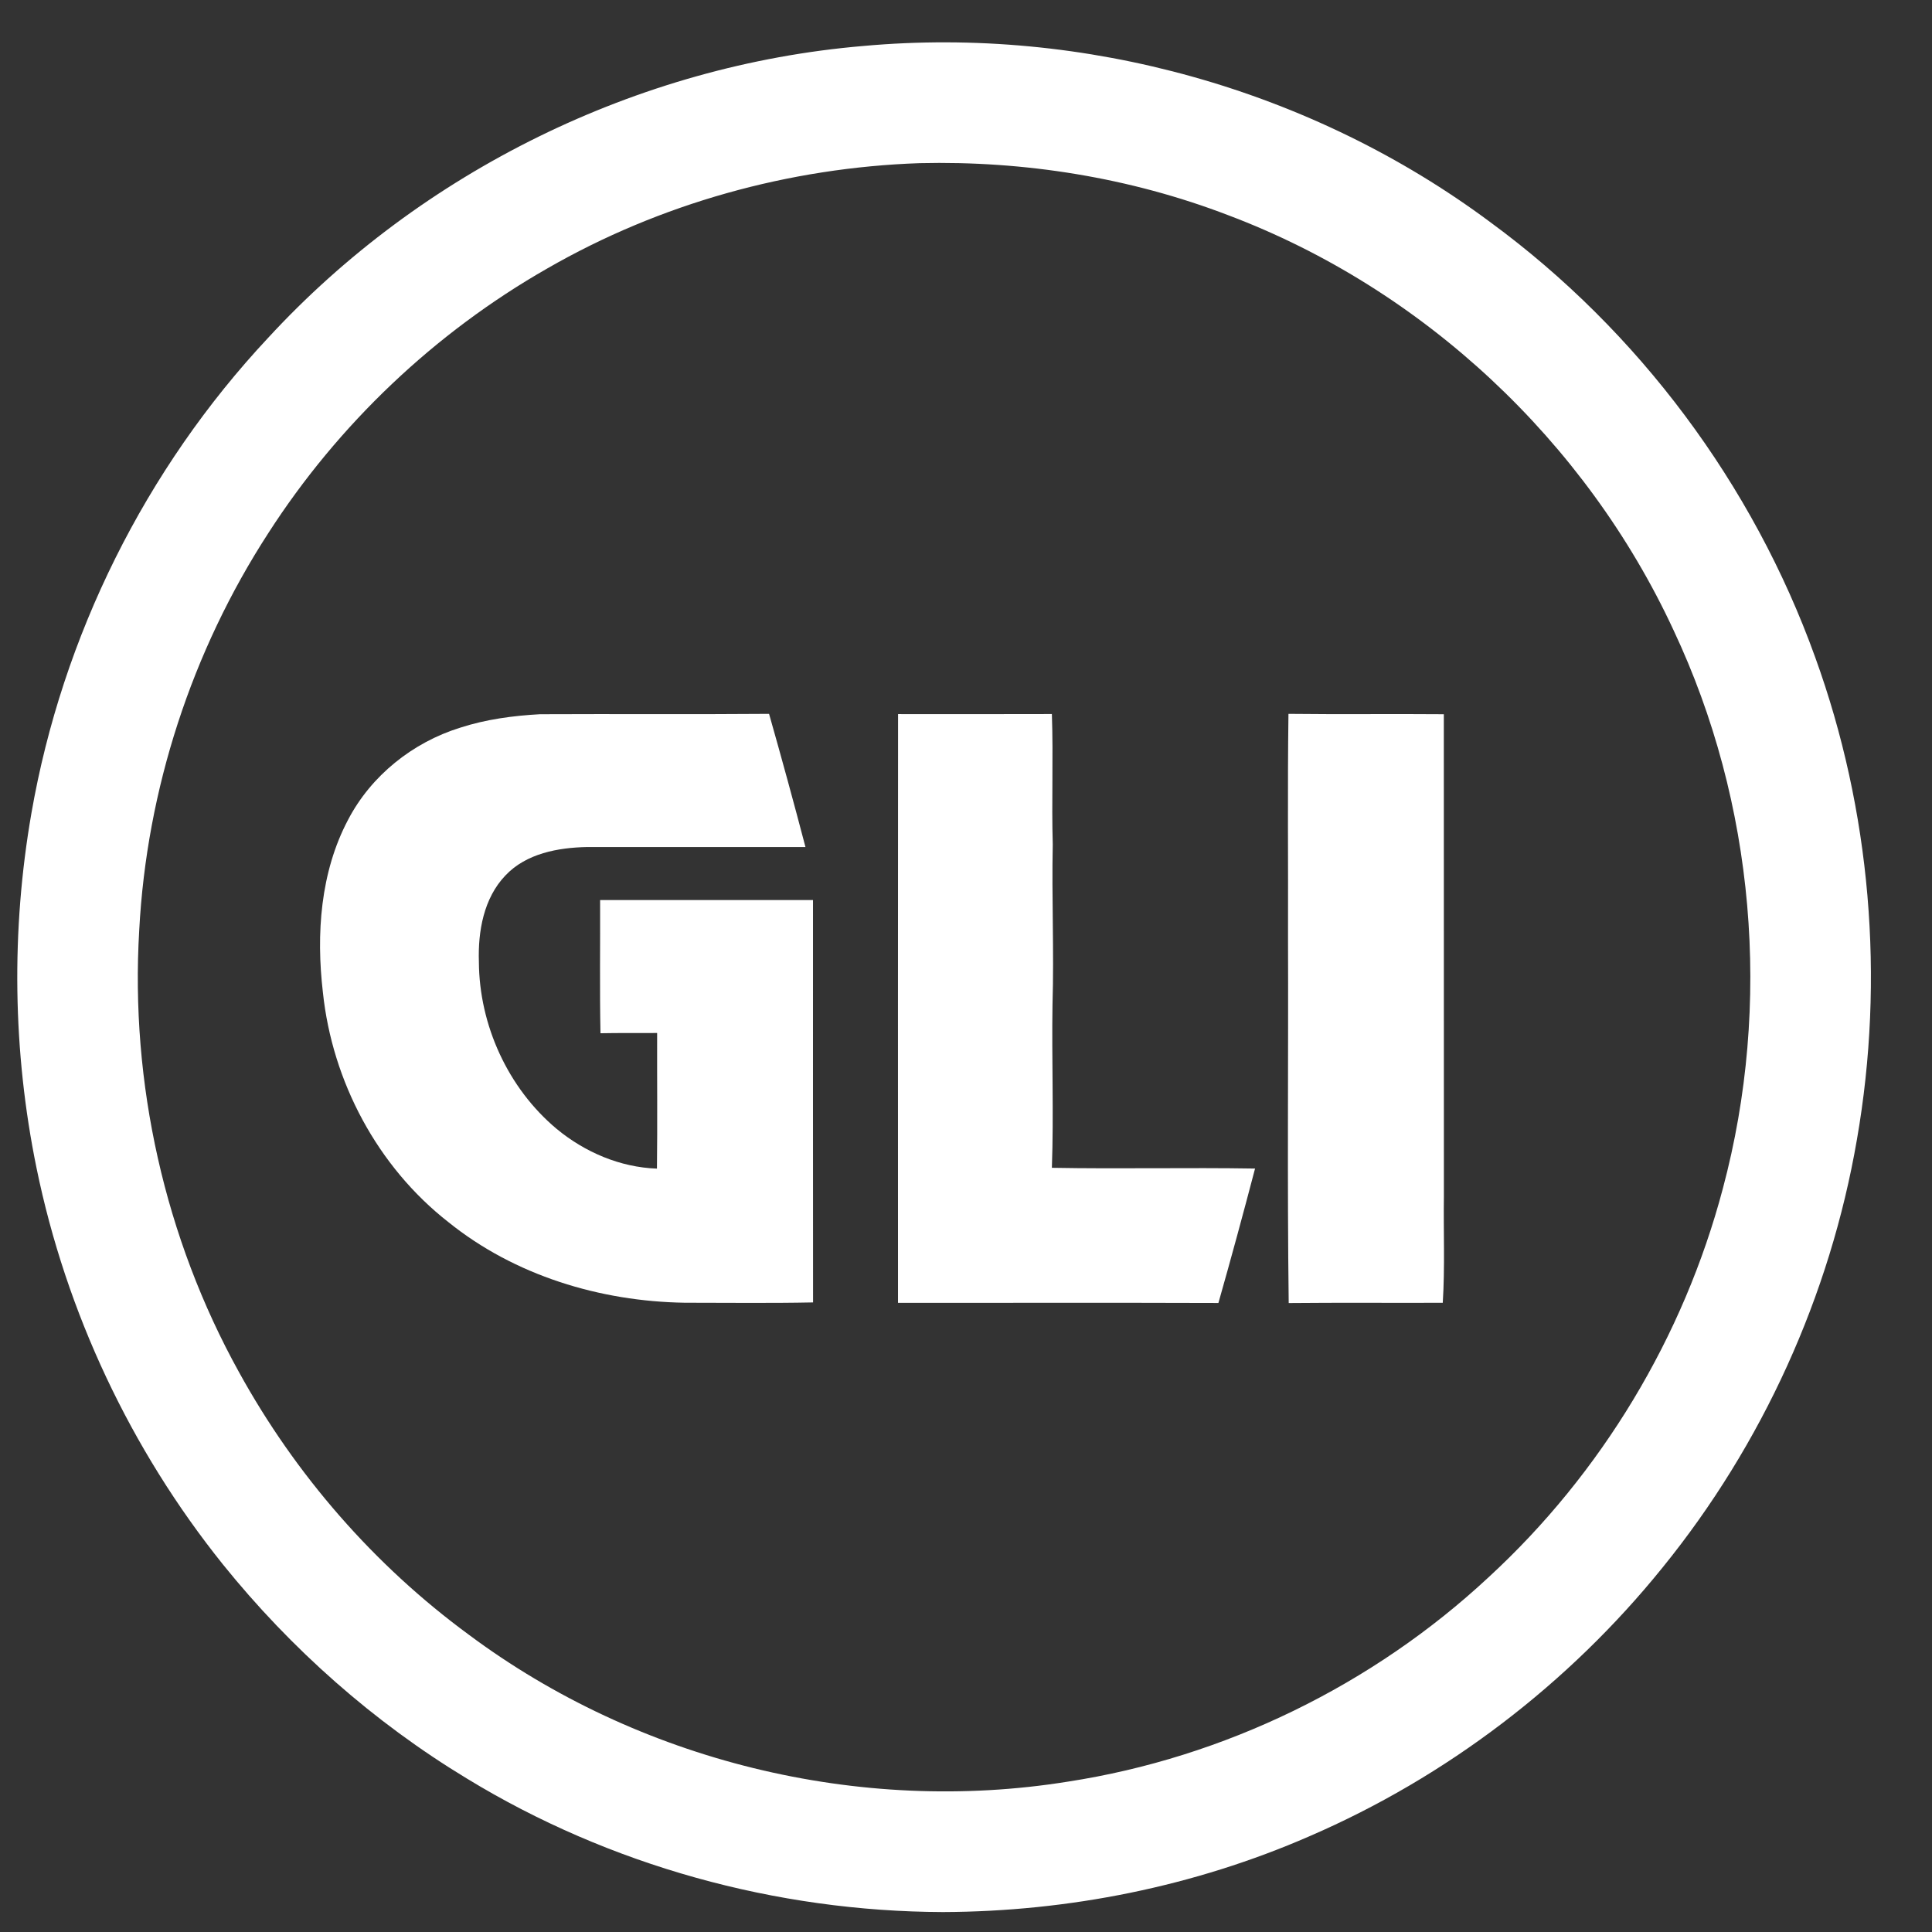
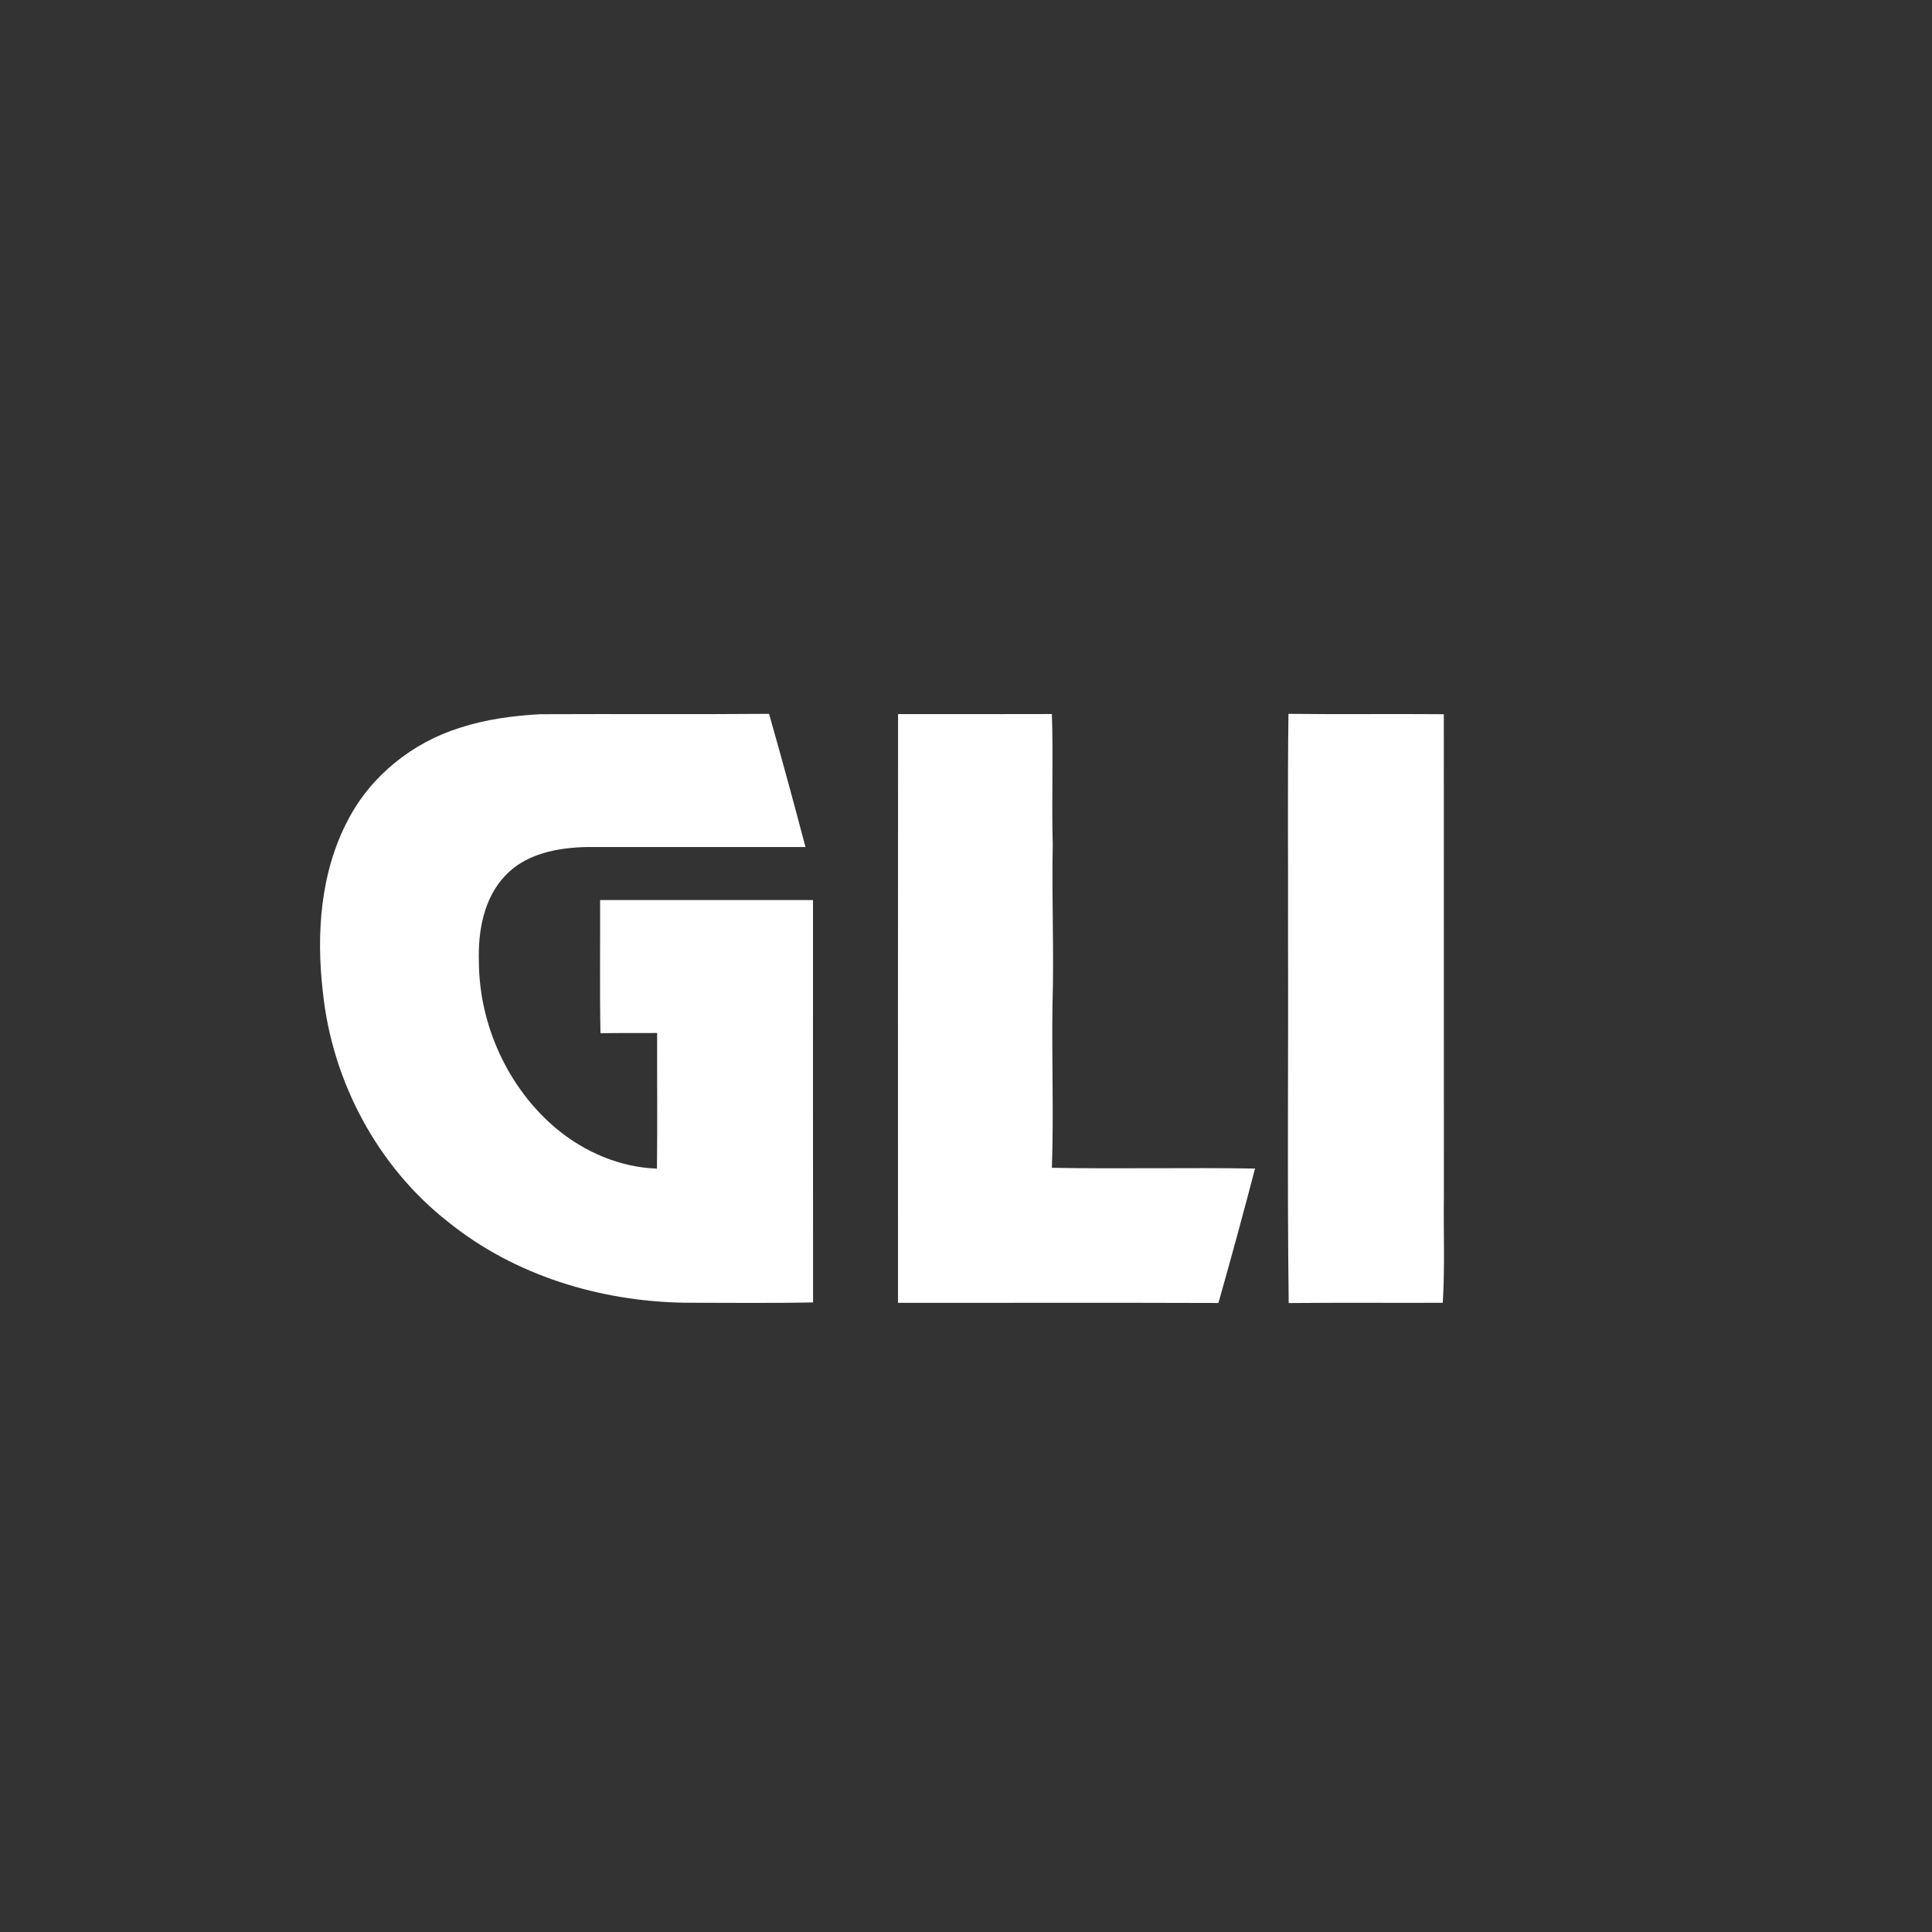
<svg xmlns="http://www.w3.org/2000/svg" width="31" height="31" viewBox="0 0 31 31" fill="none">
  <rect x="0" y="0" width="31" height="31" fill="#333333" stroke="none" />
-   <path d="M13.849 0.738C17.401 0.415 21.057 1.437 23.918 3.569C26.292 5.311 28.128 7.773 29.125 10.544C30.018 13.007 30.245 15.703 29.796 18.281C29.365 20.789 28.279 23.178 26.675 25.154C25.17 27.018 23.21 28.514 21.01 29.464C19.162 30.27 17.144 30.673 15.13 30.68C12.454 30.671 9.779 29.933 7.492 28.538C5.998 27.634 4.671 26.46 3.576 25.101C2.096 23.256 1.061 21.058 0.586 18.741C0.203 16.871 0.177 14.929 0.504 13.049C0.998 10.211 2.333 7.523 4.303 5.42C6.762 2.751 10.232 1.045 13.849 0.738ZM14.755 2.618C12.665 2.69 10.593 3.264 8.779 4.309C6.977 5.338 5.429 6.807 4.306 8.553C3.077 10.448 2.353 12.669 2.234 14.925C2.088 17.376 2.644 19.868 3.835 22.017C4.741 23.664 6.004 25.115 7.52 26.228C10.241 28.257 13.787 29.127 17.137 28.587C19.647 28.2 22.027 27.038 23.885 25.308C25.696 23.642 27.015 21.45 27.644 19.071C28.434 16.115 28.158 12.884 26.854 10.114C25.45 7.083 22.835 4.632 19.707 3.453C18.133 2.849 16.438 2.578 14.755 2.618Z" fill="white" />
  <path d="M7.381 11.677C7.796 11.542 8.231 11.484 8.665 11.46C9.89 11.454 11.115 11.464 12.34 11.454C12.542 12.165 12.737 12.877 12.924 13.591C11.756 13.591 10.59 13.592 9.422 13.591C8.956 13.6 8.444 13.693 8.11 14.047C7.761 14.411 7.668 14.944 7.684 15.432C7.689 16.447 8.15 17.459 8.931 18.113C9.383 18.487 9.951 18.731 10.541 18.751C10.55 18.026 10.542 17.3 10.544 16.575C10.241 16.577 9.938 16.573 9.635 16.579C9.621 15.867 9.632 15.155 9.629 14.442C10.768 14.443 11.906 14.443 13.045 14.442C13.046 16.594 13.043 18.746 13.046 20.898C12.359 20.912 11.672 20.903 10.986 20.903C9.629 20.882 8.258 20.467 7.194 19.609C6.058 18.721 5.331 17.353 5.181 15.923C5.072 14.988 5.139 13.996 5.586 13.152C5.955 12.445 6.622 11.913 7.381 11.677Z" fill="white" />
  <path d="M14.41 11.458C15.232 11.458 16.055 11.46 16.878 11.457C16.902 12.155 16.872 12.853 16.892 13.55C16.874 14.406 16.914 15.262 16.888 16.118C16.874 16.992 16.909 17.865 16.878 18.738C17.964 18.758 19.052 18.732 20.138 18.75C19.949 19.471 19.754 20.19 19.55 20.907C17.837 20.901 16.123 20.906 14.409 20.905C14.408 17.756 14.408 14.607 14.41 11.458Z" fill="white" />
  <path d="M20.667 15.05C20.671 13.851 20.658 12.652 20.674 11.454C21.505 11.464 22.336 11.453 23.167 11.46C23.169 14.037 23.166 16.613 23.168 19.19C23.16 19.761 23.186 20.334 23.15 20.904C22.326 20.907 21.502 20.9 20.678 20.908C20.653 18.956 20.674 17.003 20.667 15.05Z" fill="white" />
</svg>